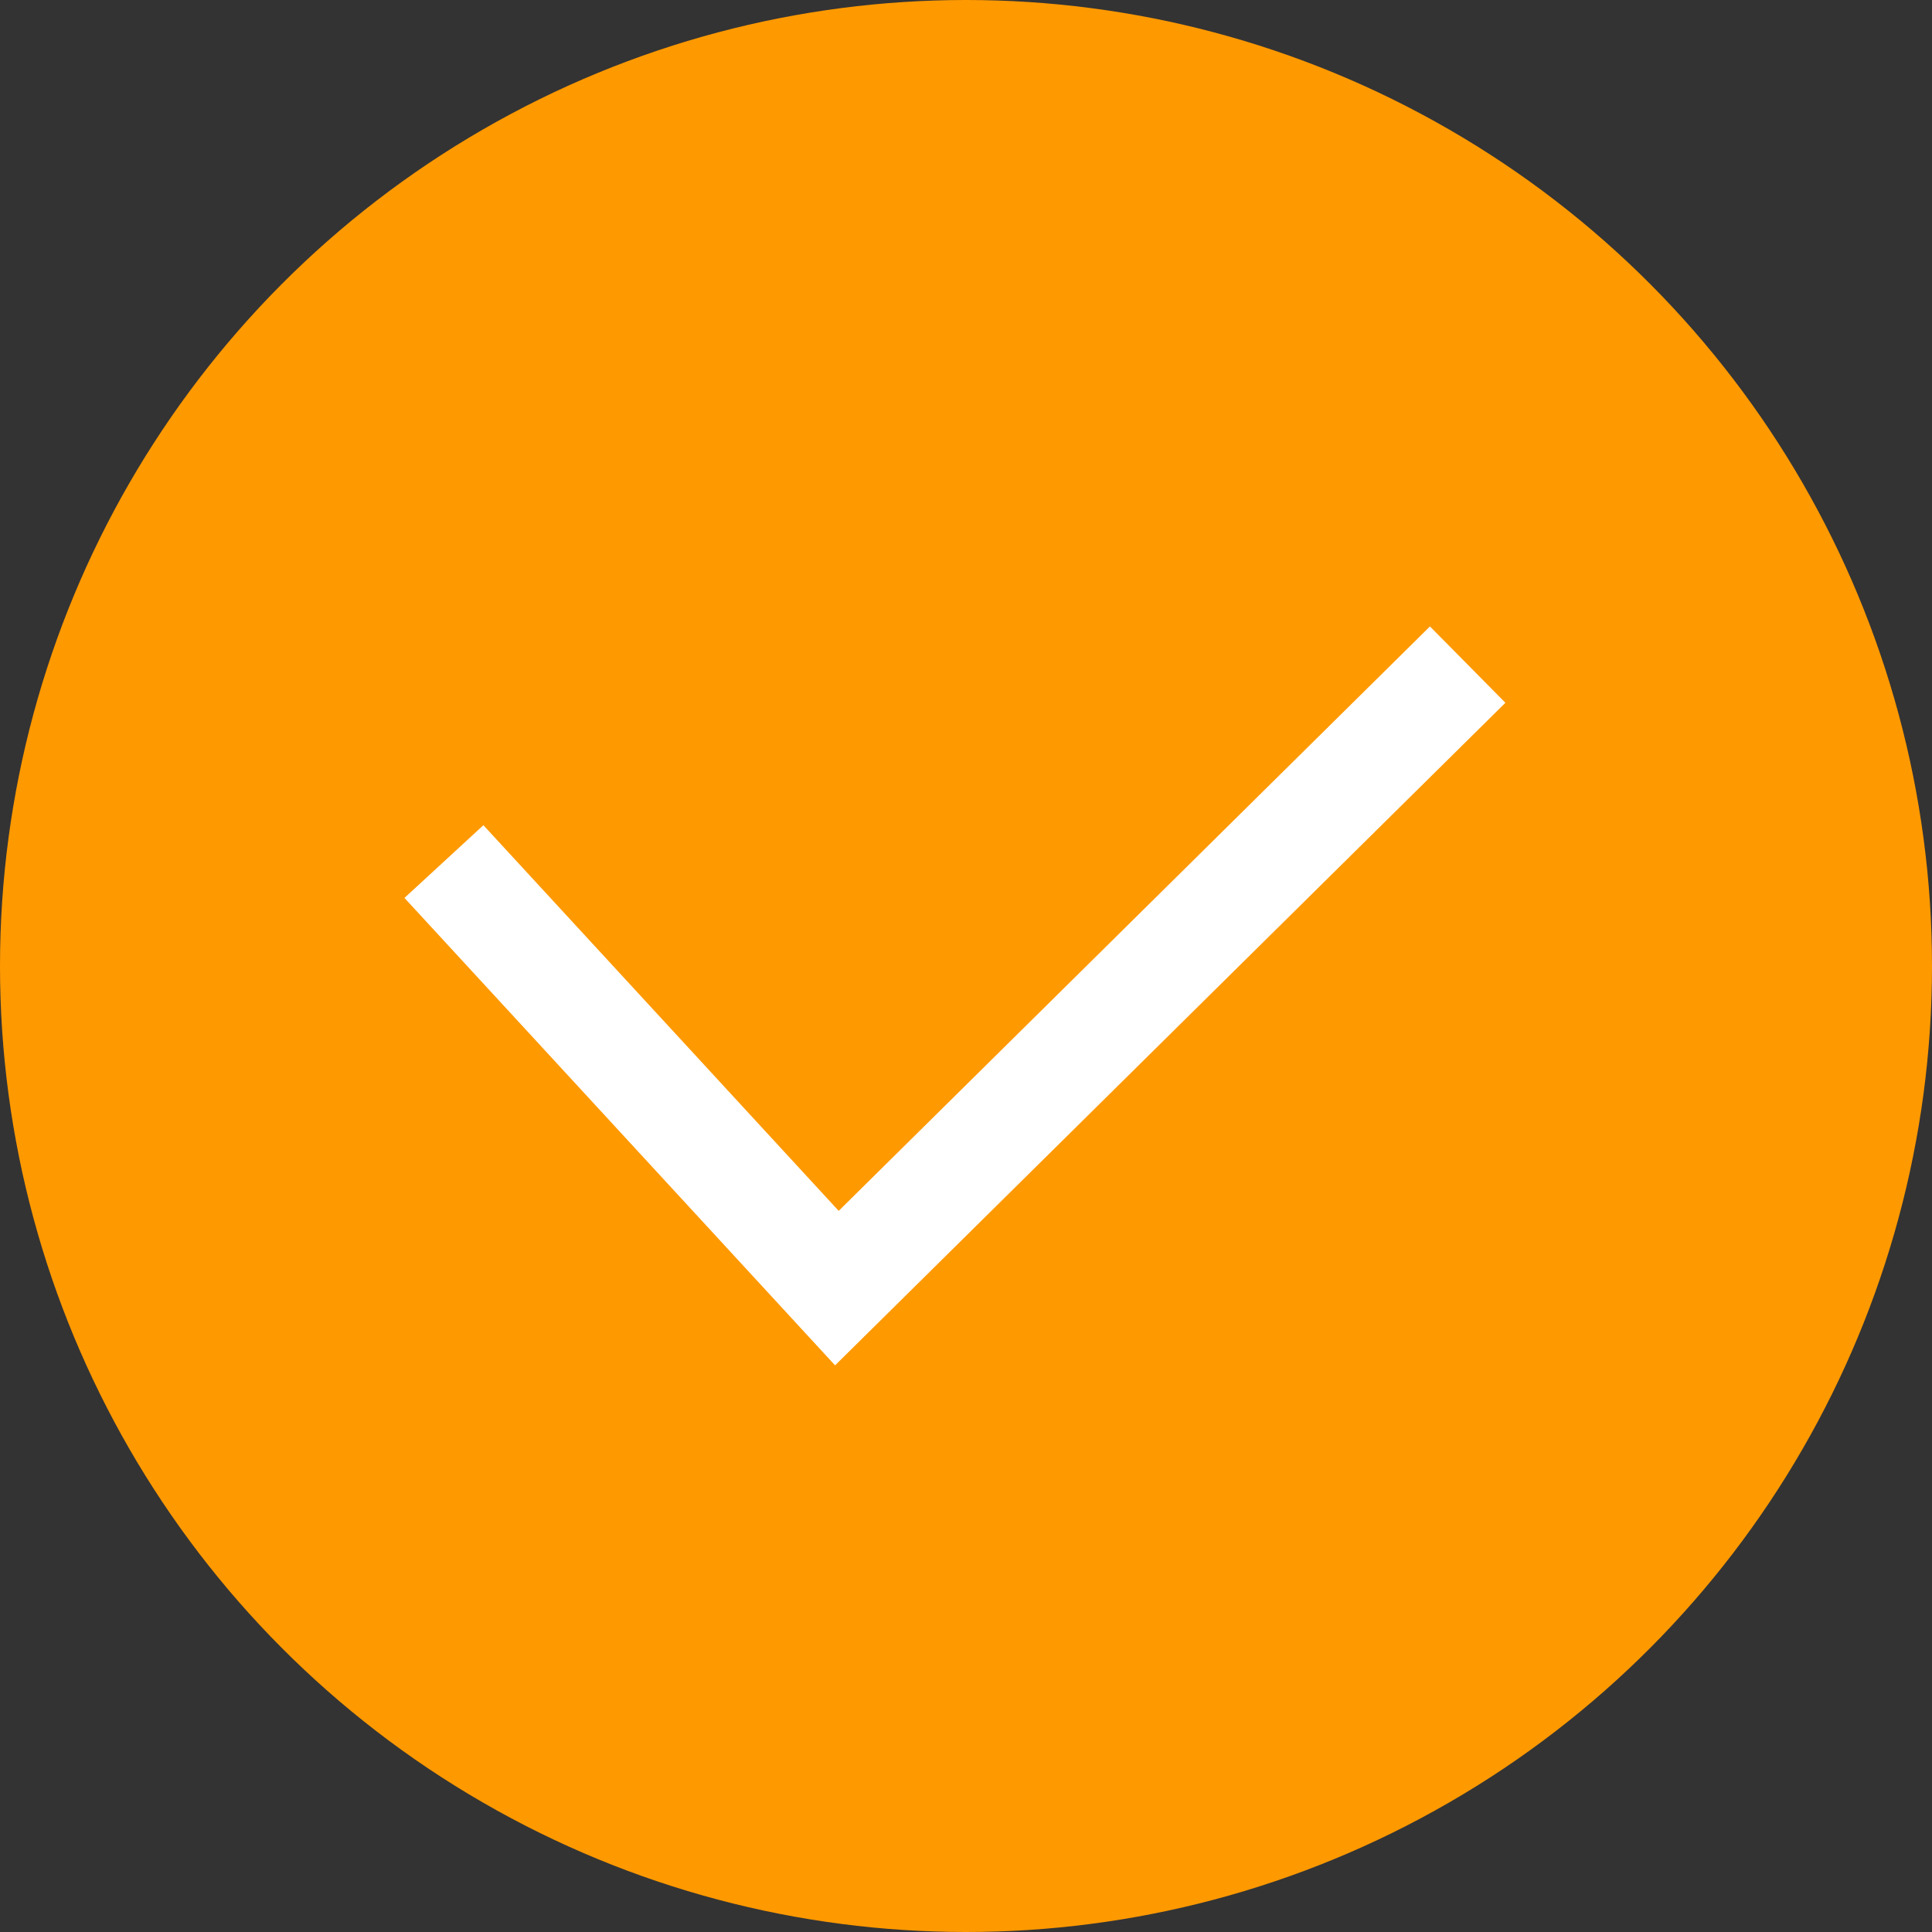
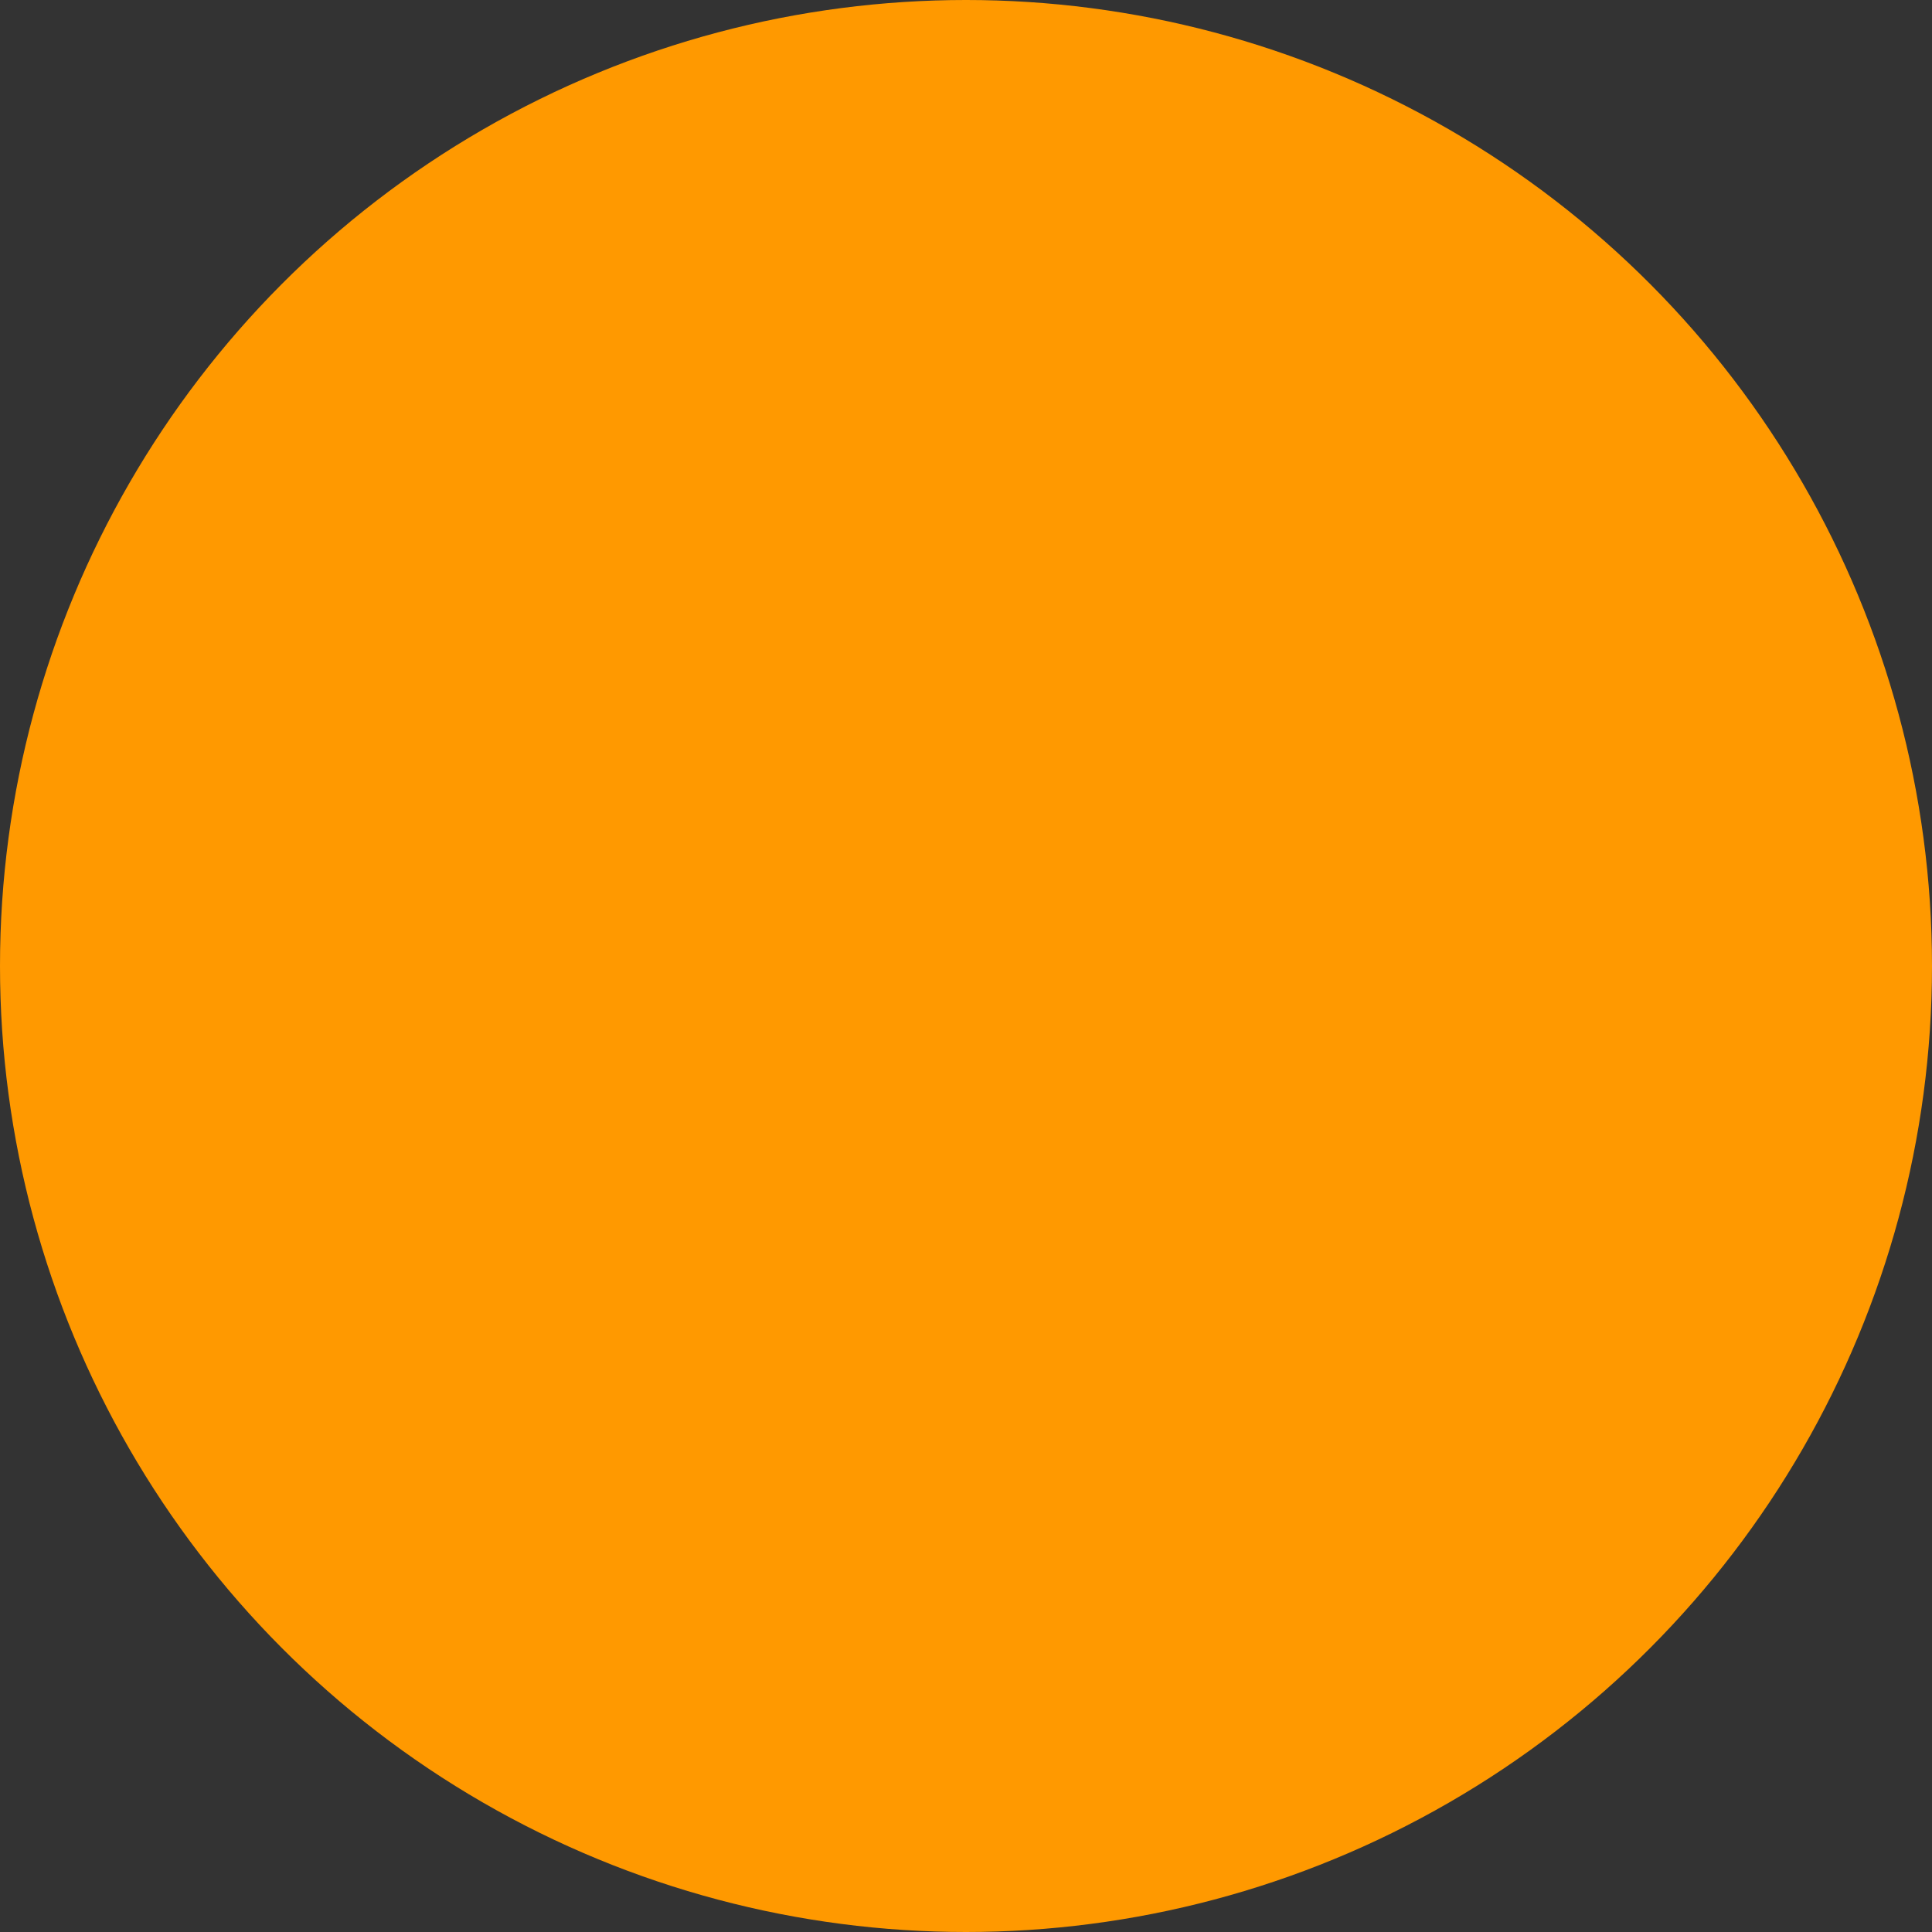
<svg xmlns="http://www.w3.org/2000/svg" width="18" height="18" viewBox="0 0 18 18">
  <rect x="0" y="0" width="18" height="18" fill="#333333" stroke="none" />
  <g data-name="Group 563" transform="translate(-111 -8976)">
    <circle data-name="Ellipse 65" cx="9" cy="9" r="9" transform="translate(111 8976)" style="fill:#f90" />
-     <path data-name="Path 1203" d="m9840.577 12826.187 3.661 3.974 5.877-5.809" transform="translate(-9725.441 -3842.16)" style="fill:none;stroke:#fff" />
  </g>
</svg>